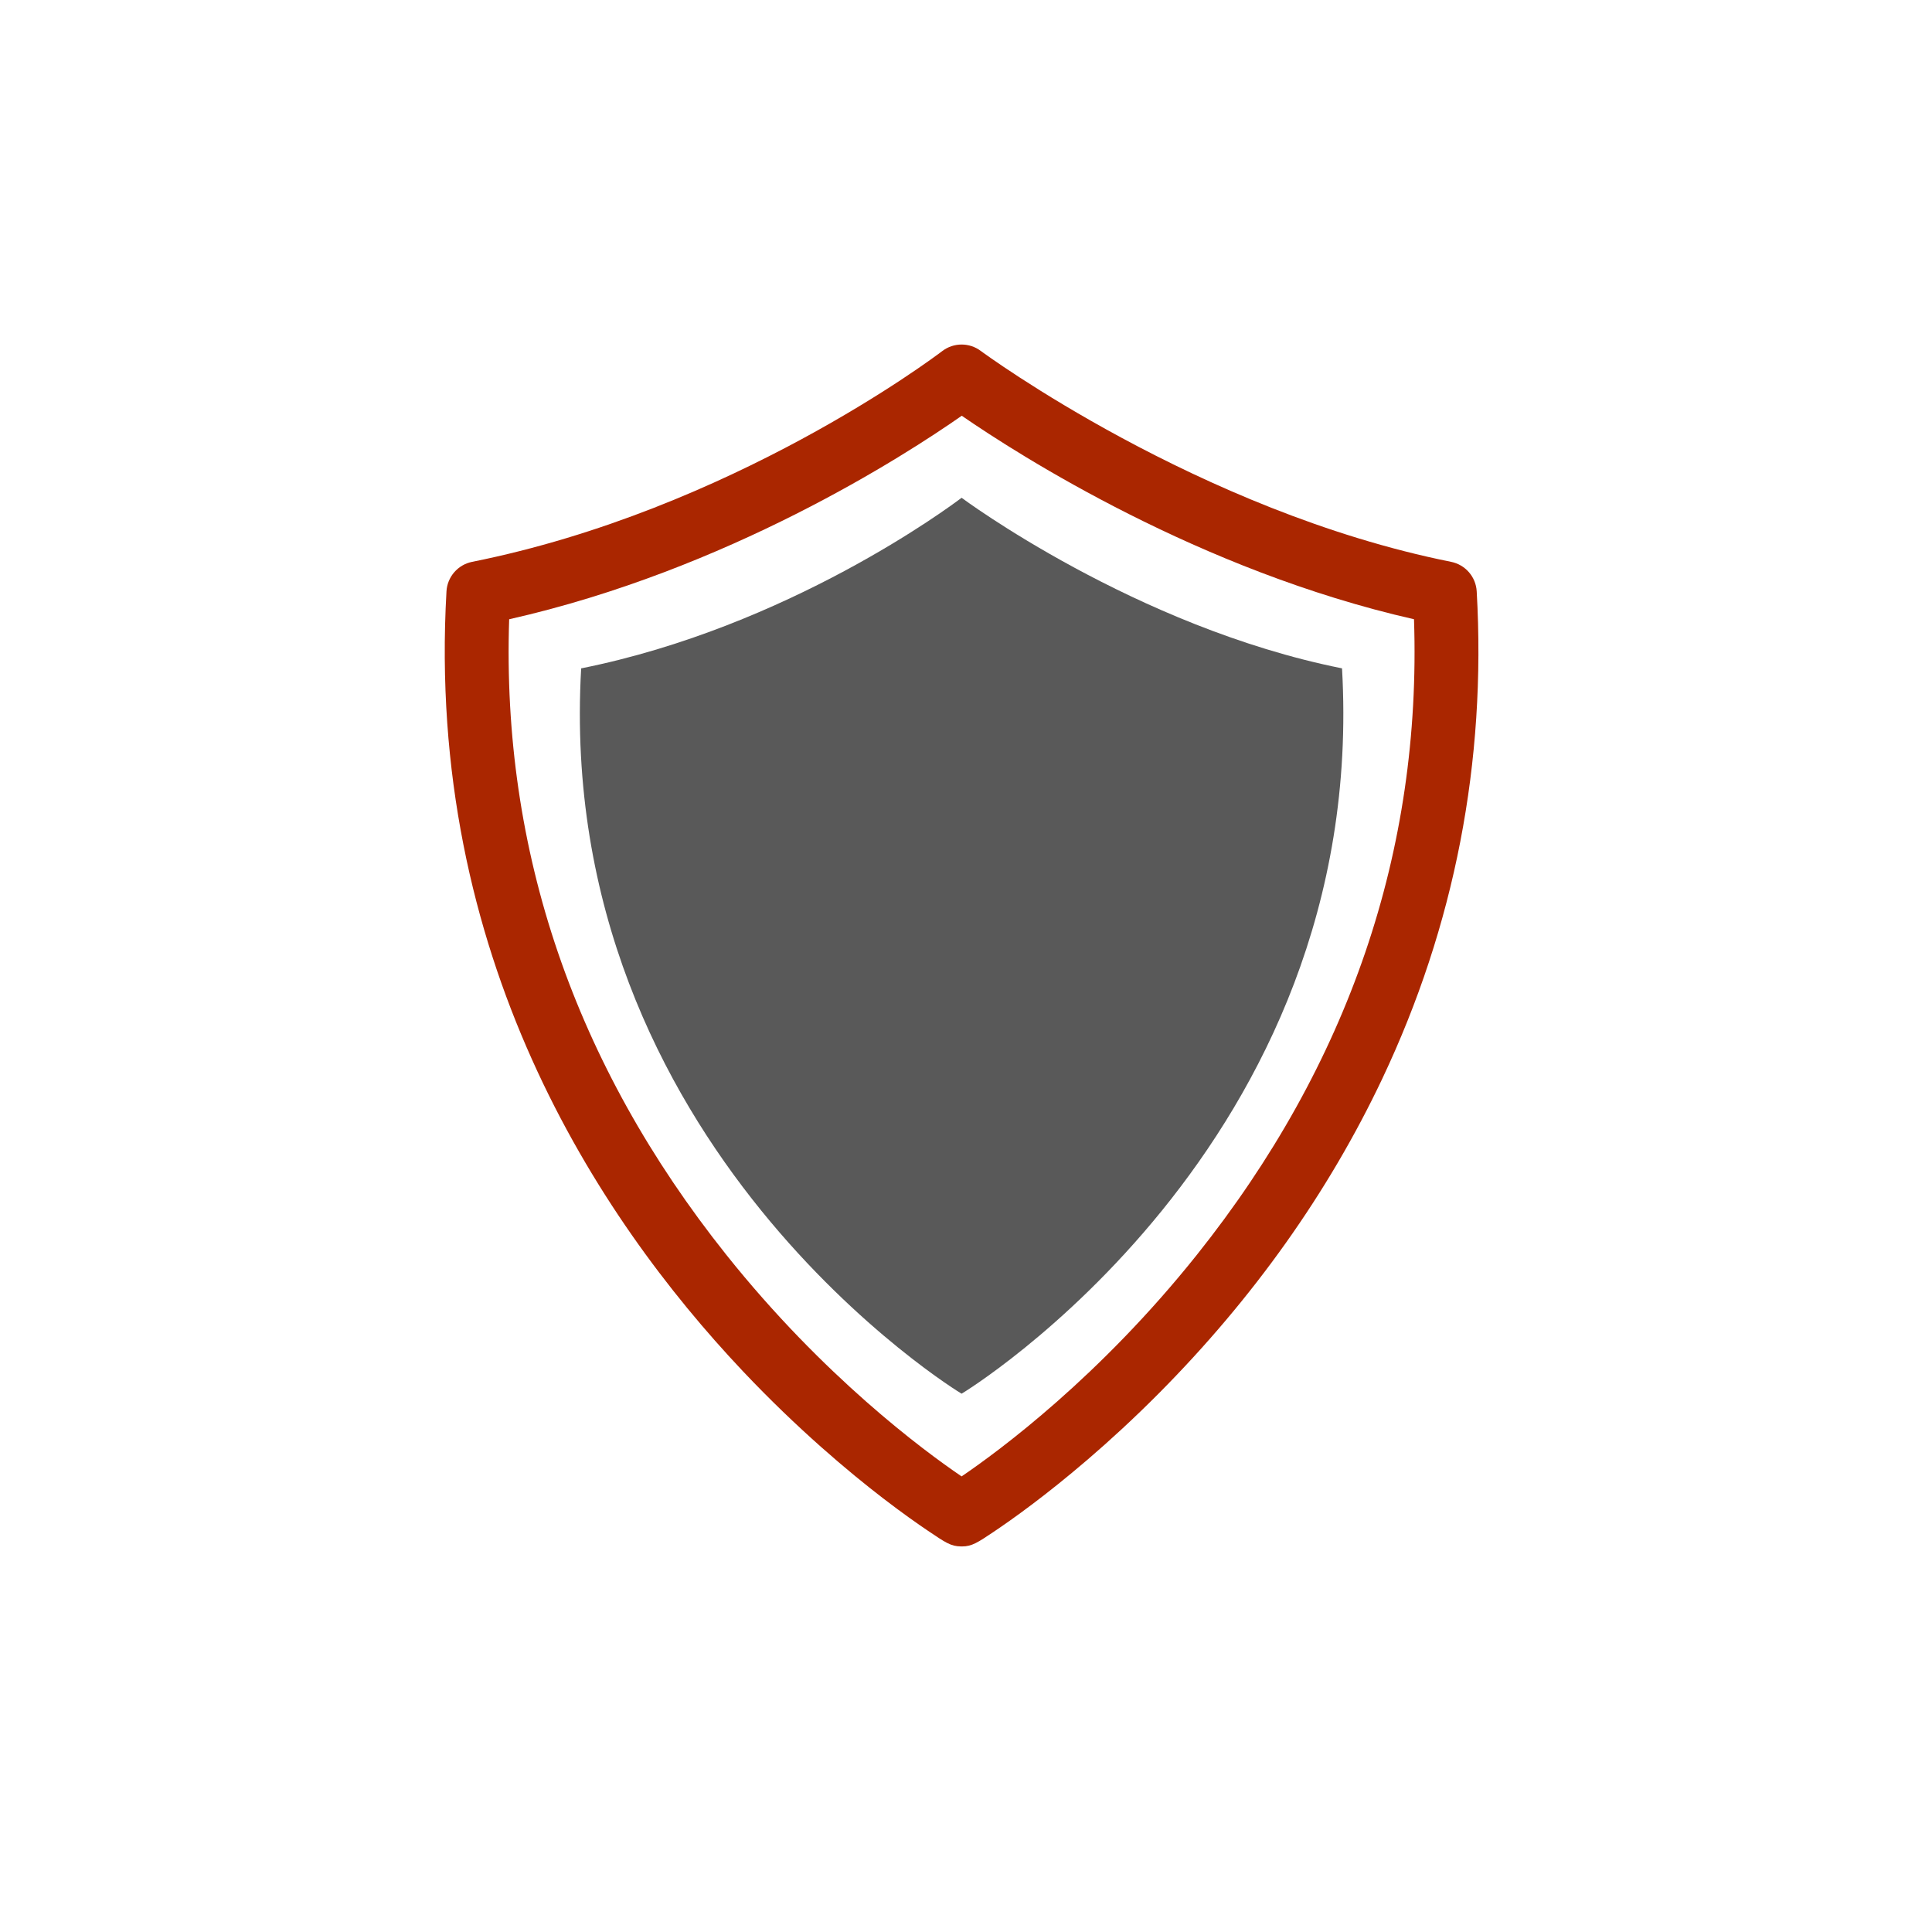
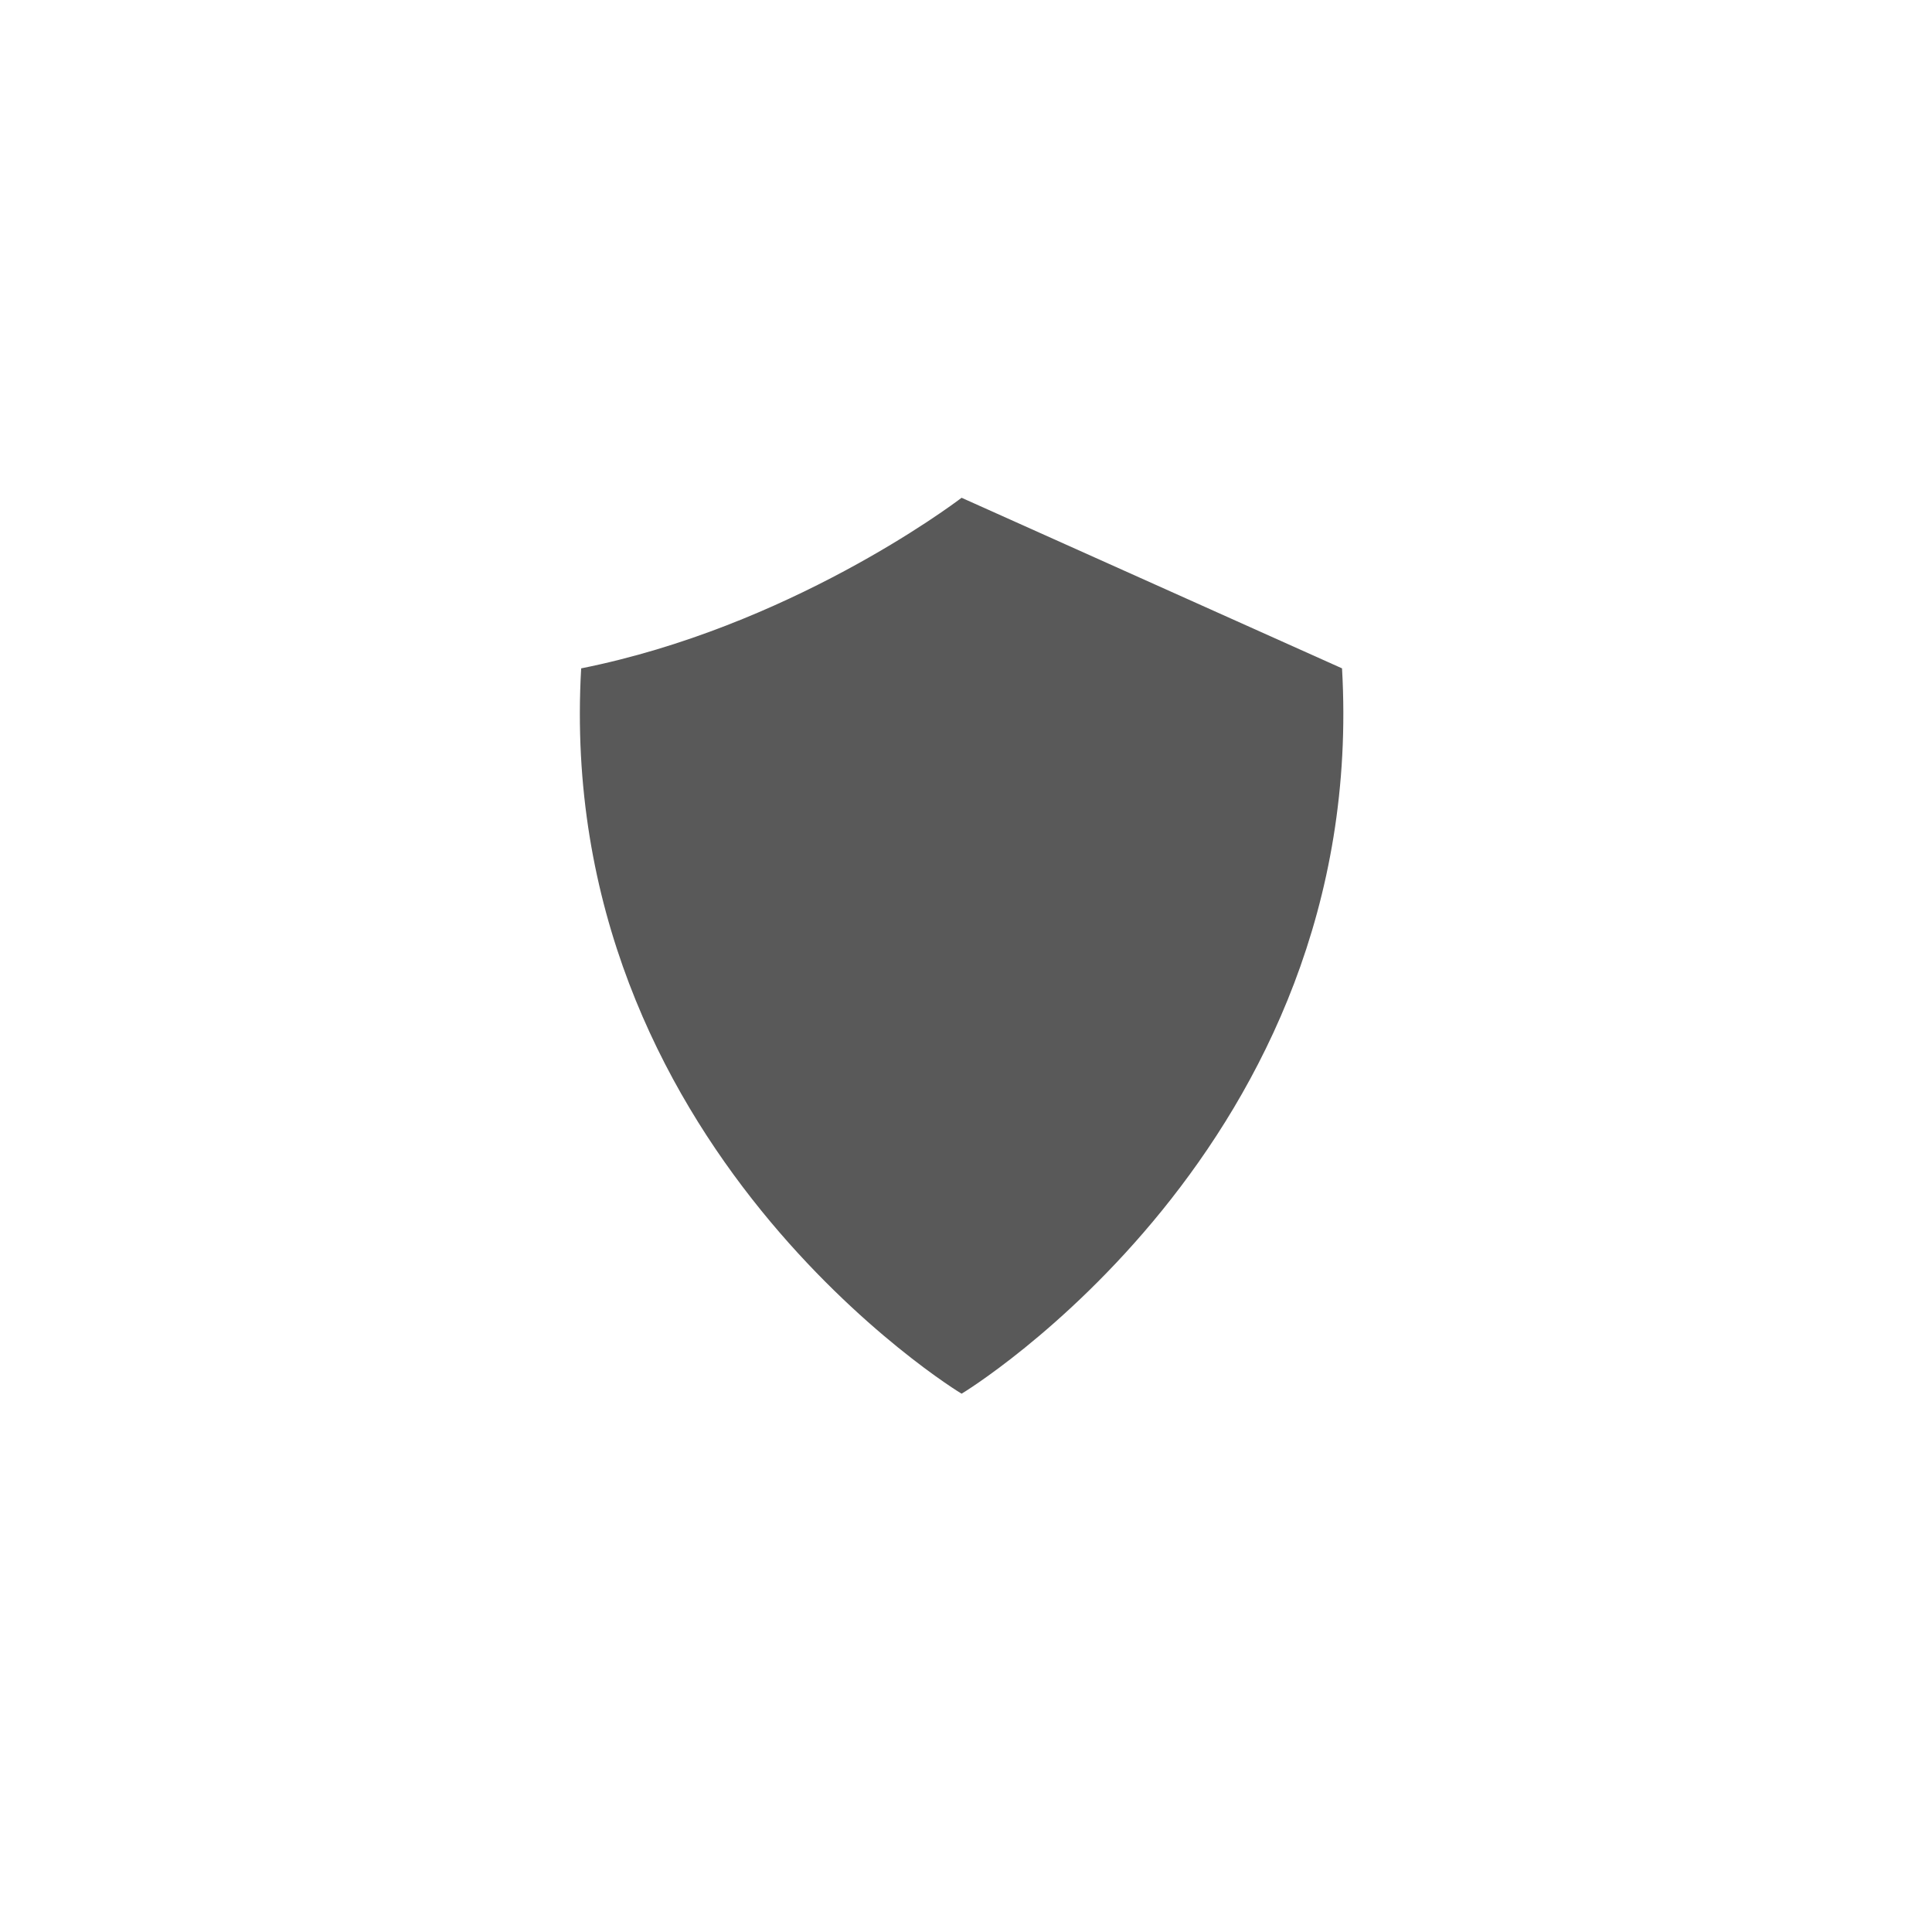
<svg xmlns="http://www.w3.org/2000/svg" version="1.1" id="Layer_1" x="0px" y="0px" width="1200px" height="1200px" viewBox="0 0 1200 1200" enable-background="new 0 0 1200 1200" xml:space="preserve">
  <g>
    <g>
-       <path fill="#595959" d="M597.266,309.176c-7.315,5.562-107.636,80.198-236.292,105.959    c-16.961,296.89,236.13,450.597,236.292,450.508c0.16,0.089,253.252-153.615,236.292-450.517    C704.893,389.374,597.266,309.176,597.266,309.176z" />
-       <path fill="#AA2600" d="M917.206,367.292c-0.513-9.016-7.056-16.545-15.916-18.326    C744.396,317.561,610.443,218.915,609.122,217.93c-7.087-5.281-16.818-5.239-23.861,0.126    c-5.282,4.018-131.182,98.727-292.021,130.919c-8.861,1.773-15.403,9.31-15.922,18.328    c-12.887,225.603,92.964,387.895,184.035,484.305c34.178,36.19,66.247,62.942,87.134,79.007    c11.982,9.212,21.661,15.979,27.665,20.032c11.212,7.584,14.438,9.755,20.625,9.864c0.258,0.012,0.512,0.012,0.757,0.012    c6.104,0,9.785-2.464,19.498-8.972c5.259-3.53,13.776-9.408,24.391-17.438c18.49-13.957,47.078-37.193,78.313-68.64    c58.682-59.071,105.399-124.851,138.835-195.493C903.528,575.021,923.258,473.183,917.206,367.292z M743.411,779.378    c-60.245,75.548-122.509,121.568-146.146,137.642c-23.634-16.072-85.896-62.085-146.167-137.677    c-94.275-118.249-139.604-250.97-134.844-394.708c135.796-30.668,245.644-101.607,281.114-126.405    c35.95,24.762,147.688,96.167,280.902,126.395C883.034,528.38,837.707,661.121,743.411,779.378z" />
+       <path fill="#595959" d="M597.266,309.176c-7.315,5.562-107.636,80.198-236.292,105.959    c-16.961,296.89,236.13,450.597,236.292,450.508c0.16,0.089,253.252-153.615,236.292-450.517    z" />
    </g>
  </g>
</svg>